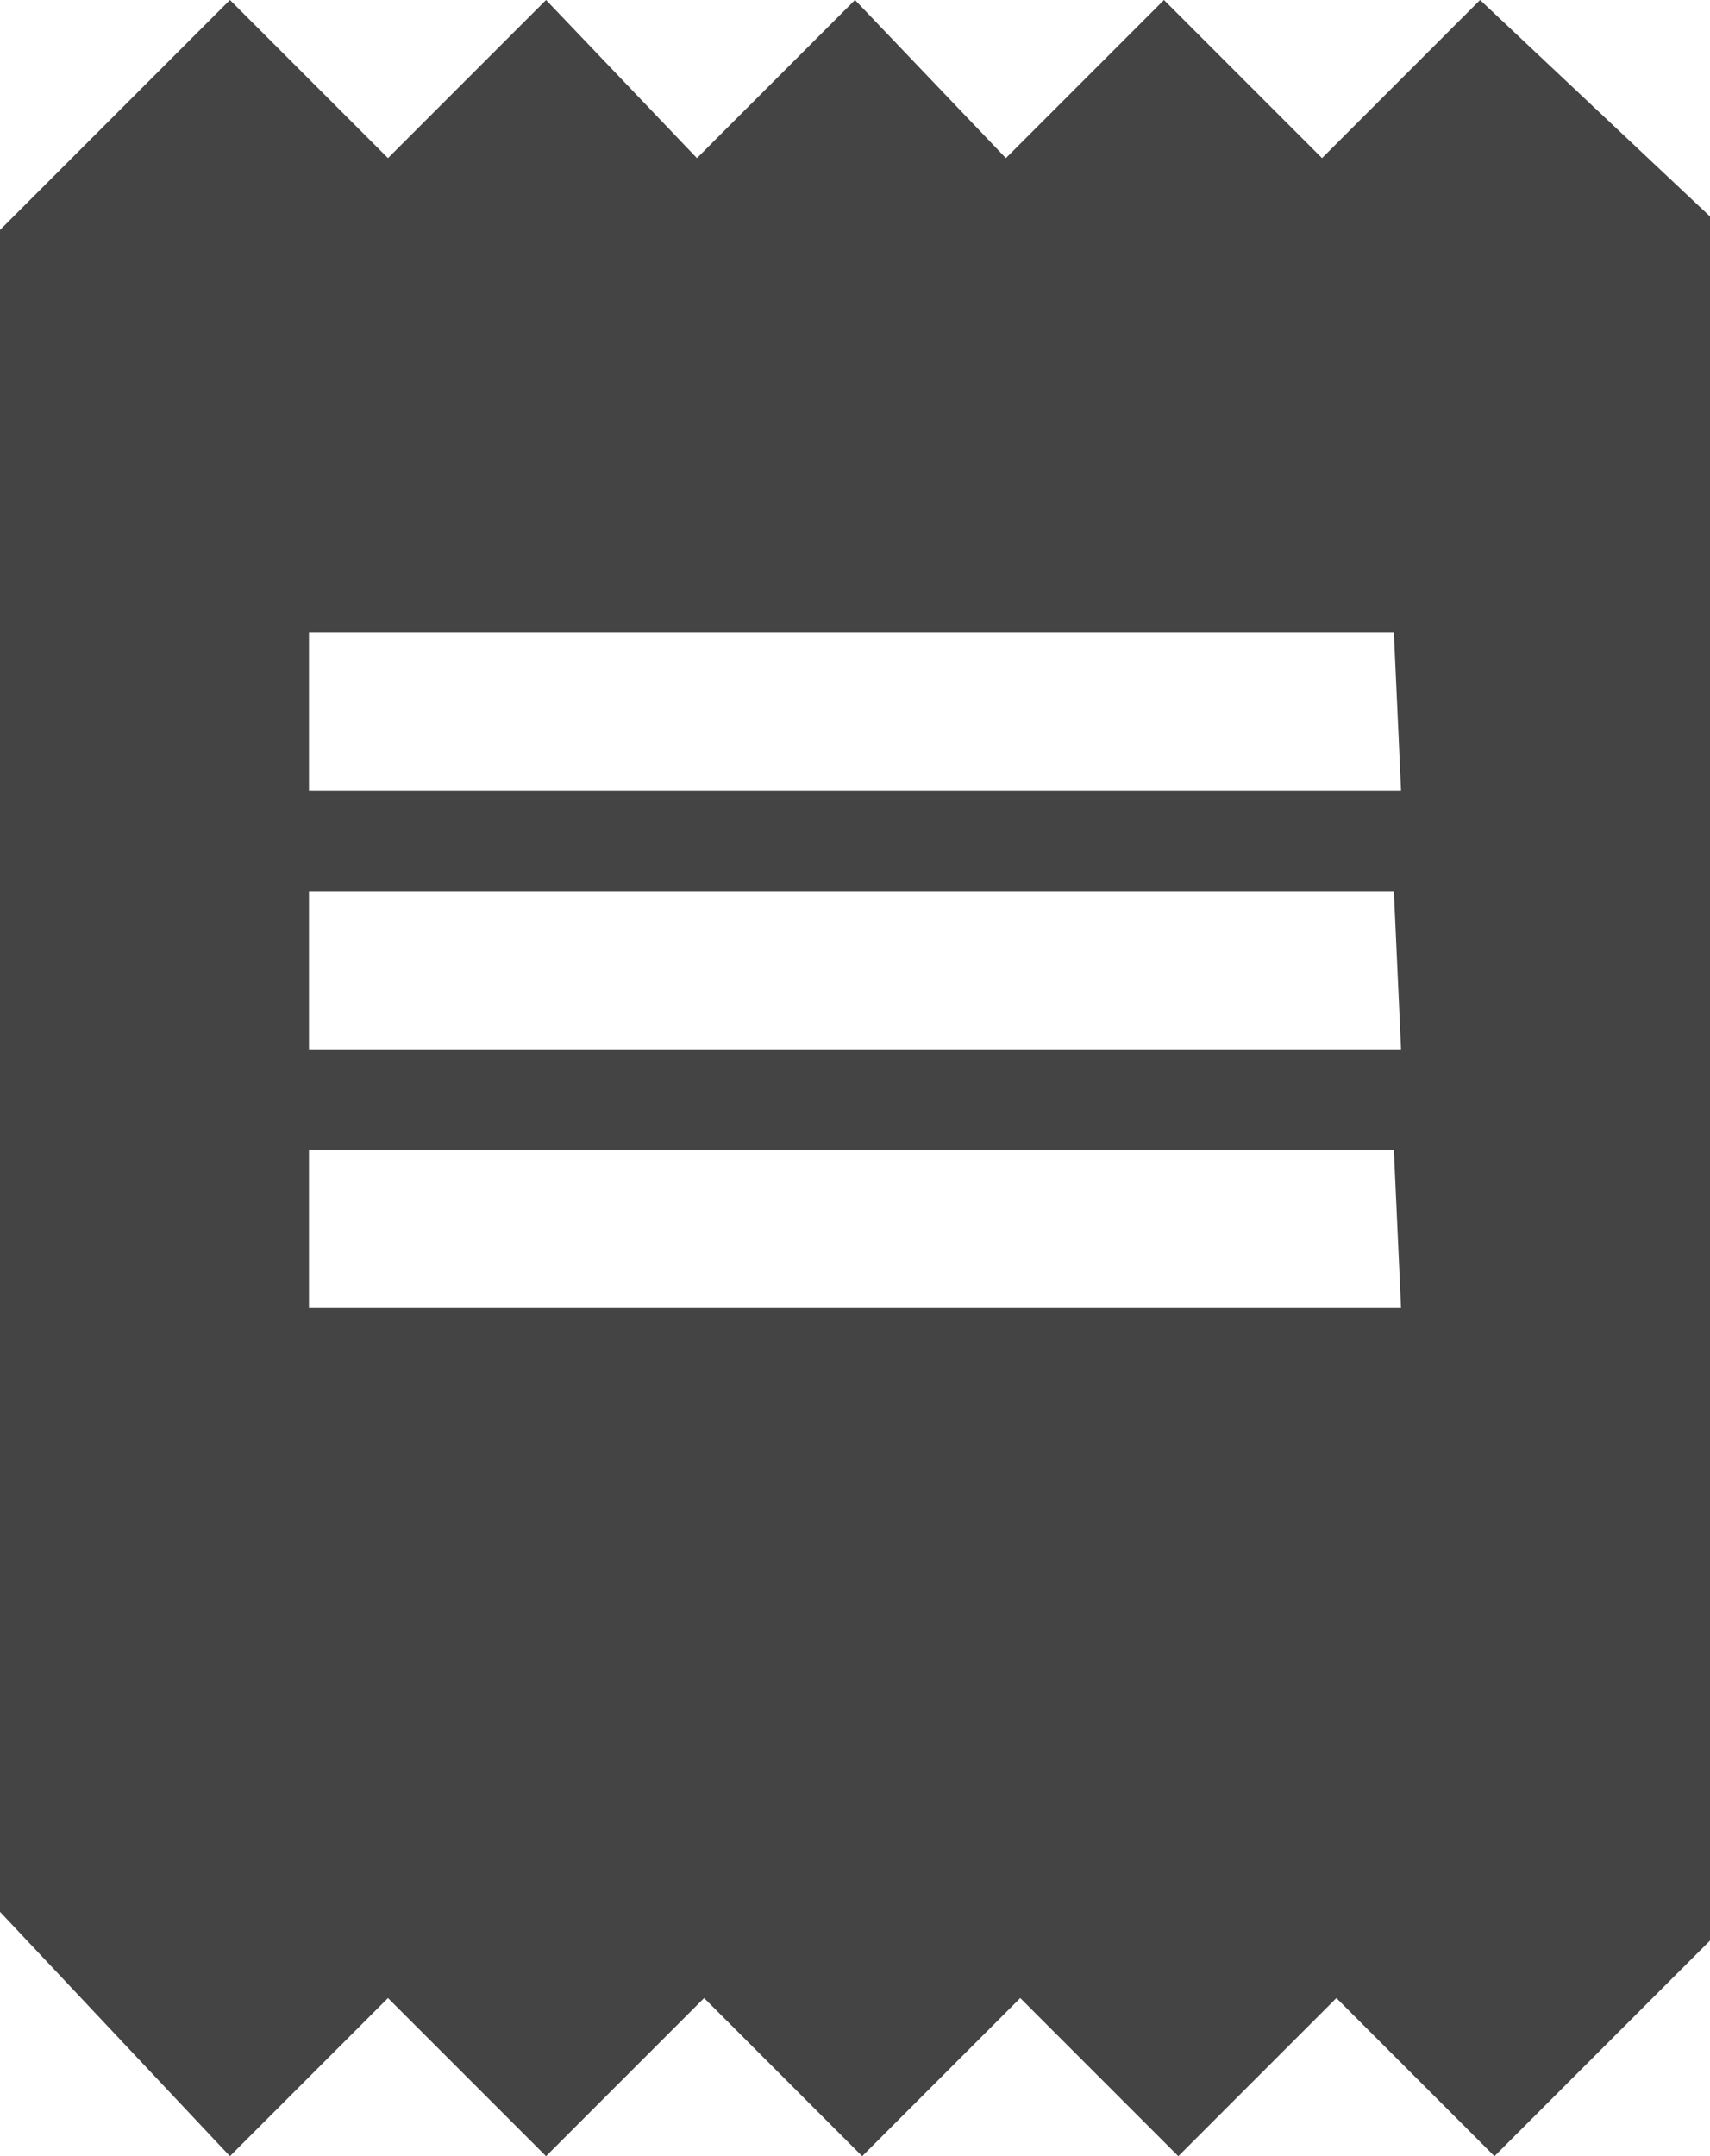
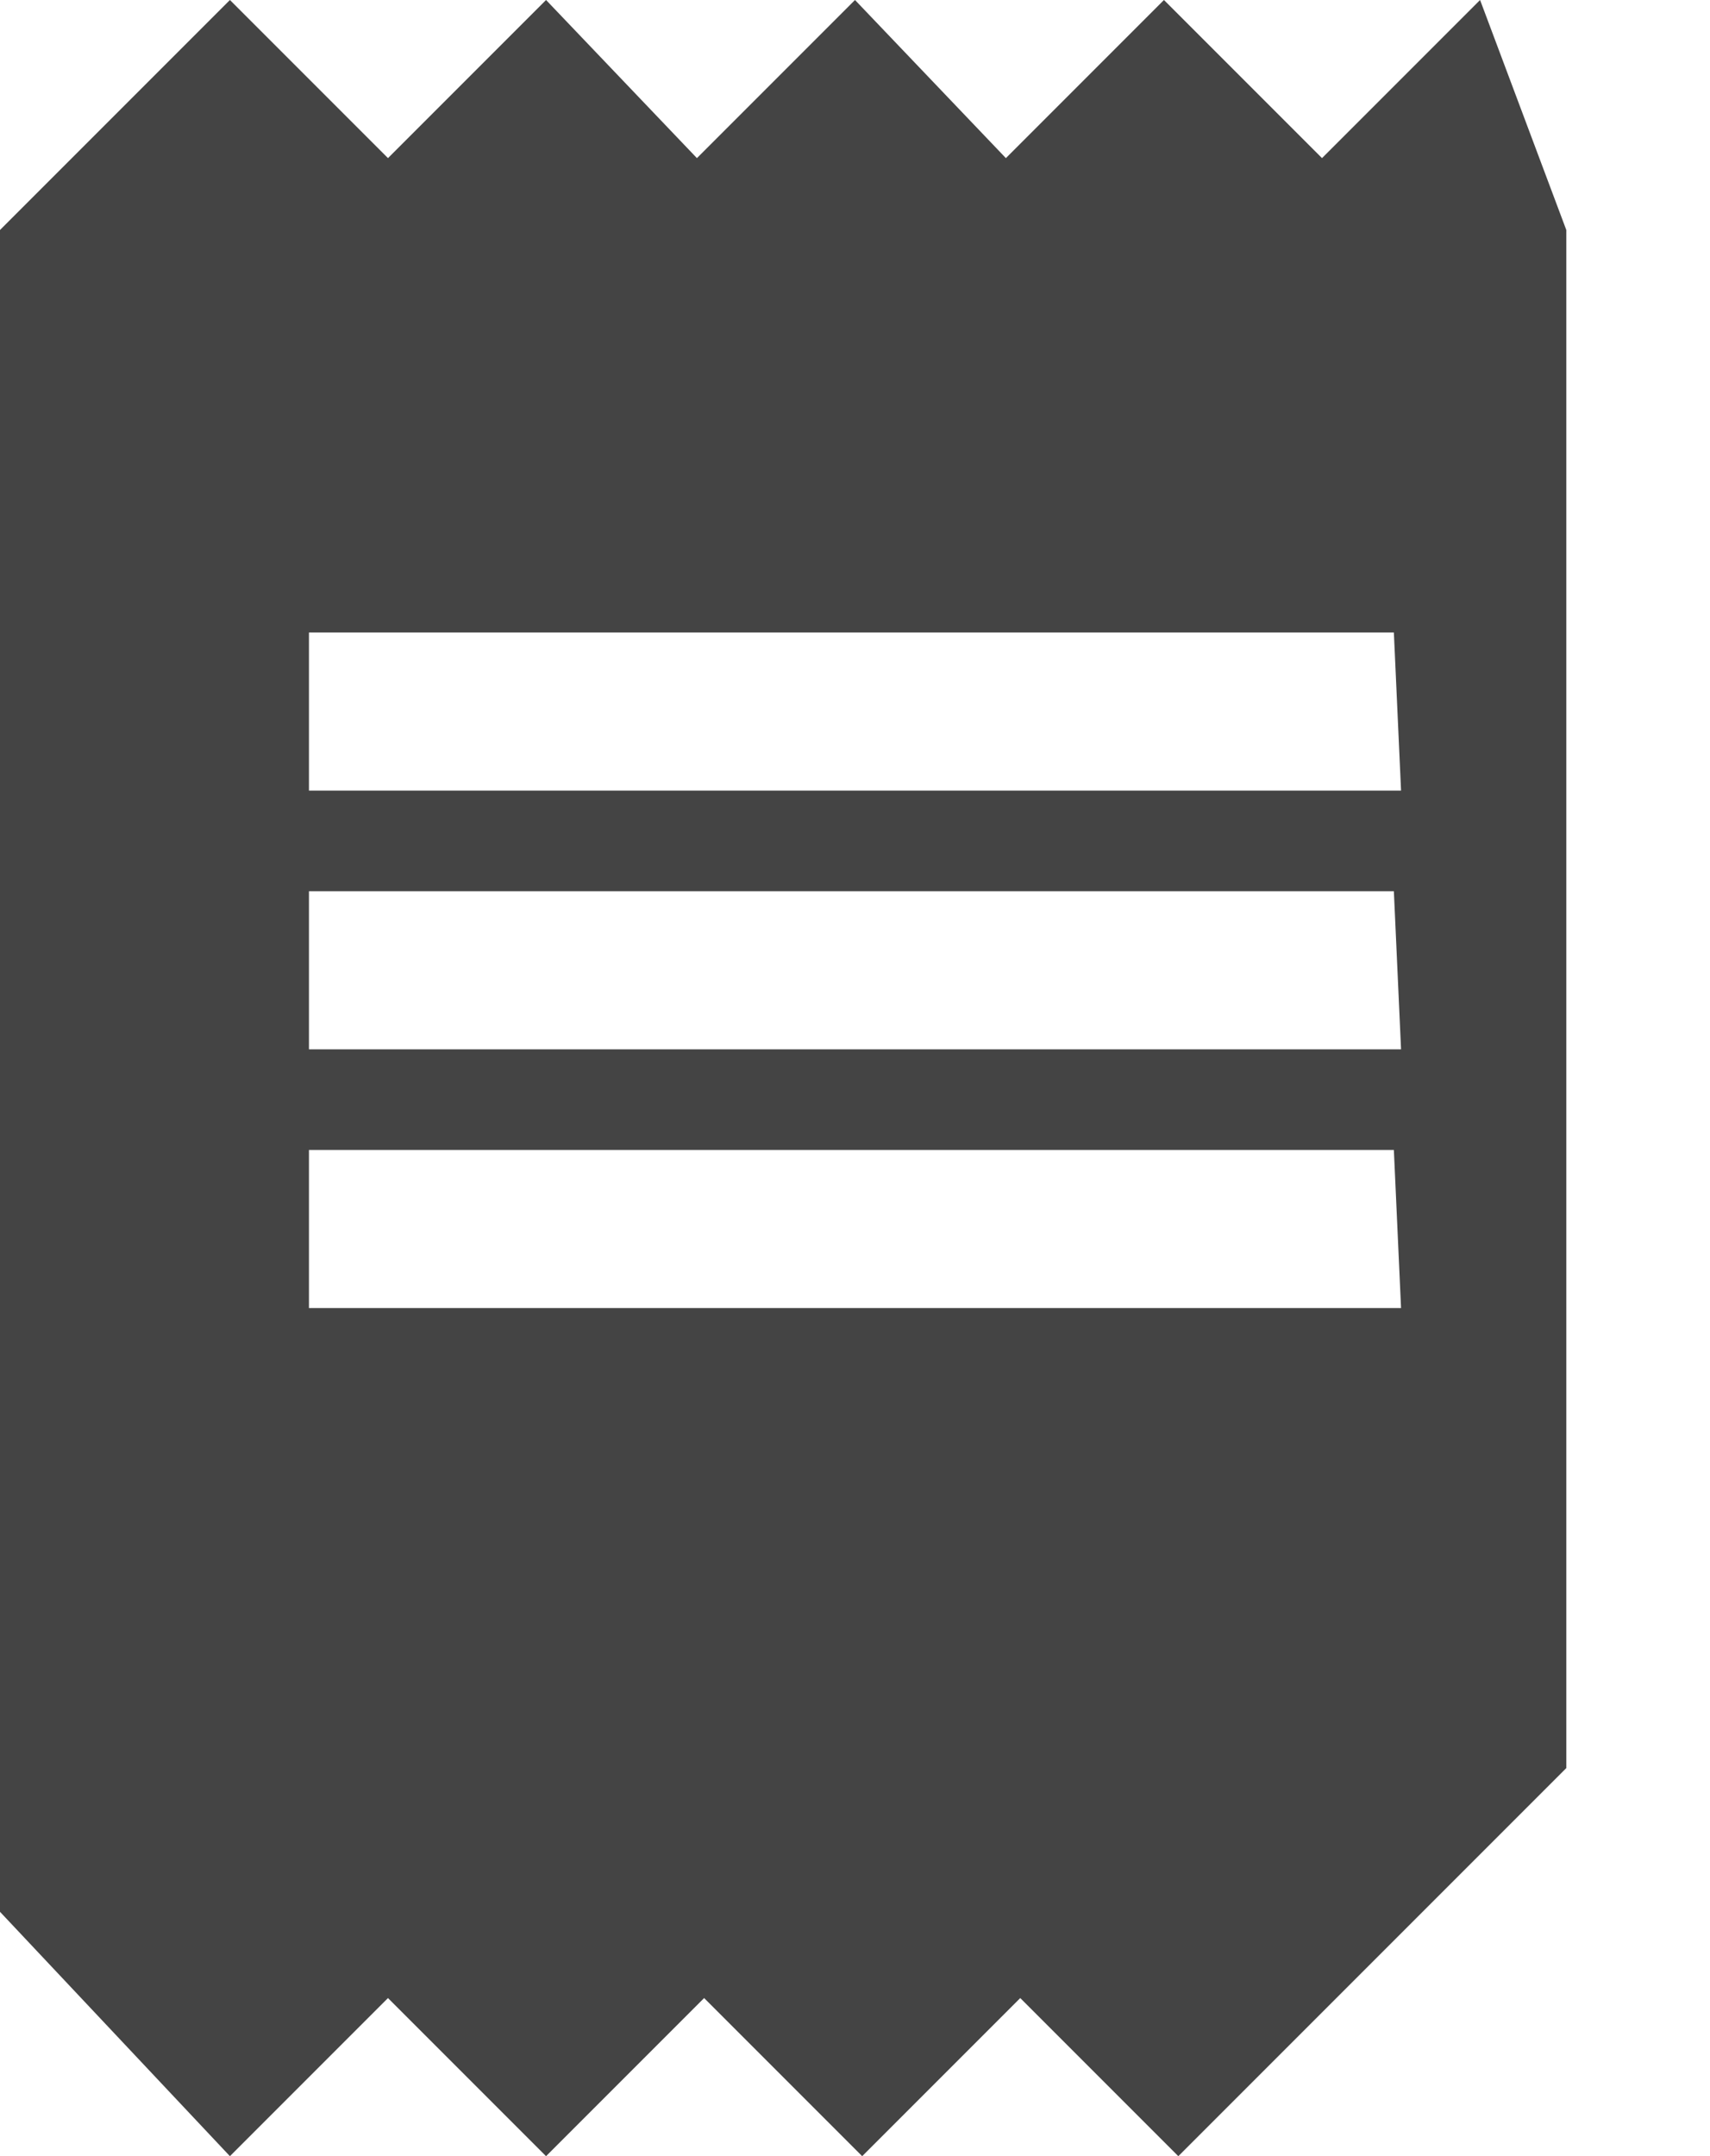
<svg xmlns="http://www.w3.org/2000/svg" version="1.1" id="Capa_1" x="0px" y="0px" viewBox="0 0 23.8 30" style="enable-background:new 0 0 23.8 30;" xml:space="preserve">
  <style type="text/css">
	.st0{fill:#444444;}
</style>
-   <path class="st0" d="M20.6,0l-2.2,2.2L16.2,0L14,2.2L11.9,0L9.7,2.2L7.6,0L5.4,2.2L3.2,0L0,3.2v0.6V26v0.4v0.2L3.2,30l2.2-2.2  L7.6,30l2.2-2.2L12,30l2.2-2.2l2.2,2.2l2.2-2.2l2.2,2.2l3.2-3.2v-0.2v-0.4V3.9V3.2L20.6,0z M19.5,18.2H4.3V16h15.1L19.5,18.2  L19.5,18.2z M19.5,14.6H4.3v-2.2h15.1L19.5,14.6L19.5,14.6z M19.5,11H4.3V8.8h15.1L19.5,11L19.5,11z" />
+   <path class="st0" d="M20.6,0l-2.2,2.2L16.2,0L14,2.2L11.9,0L9.7,2.2L7.6,0L5.4,2.2L3.2,0L0,3.2v0.6V26v0.4v0.2L3.2,30l2.2-2.2  L7.6,30l2.2-2.2L12,30l2.2-2.2l2.2,2.2l2.2-2.2l3.2-3.2v-0.2v-0.4V3.9V3.2L20.6,0z M19.5,18.2H4.3V16h15.1L19.5,18.2  L19.5,18.2z M19.5,14.6H4.3v-2.2h15.1L19.5,14.6L19.5,14.6z M19.5,11H4.3V8.8h15.1L19.5,11L19.5,11z" />
</svg>